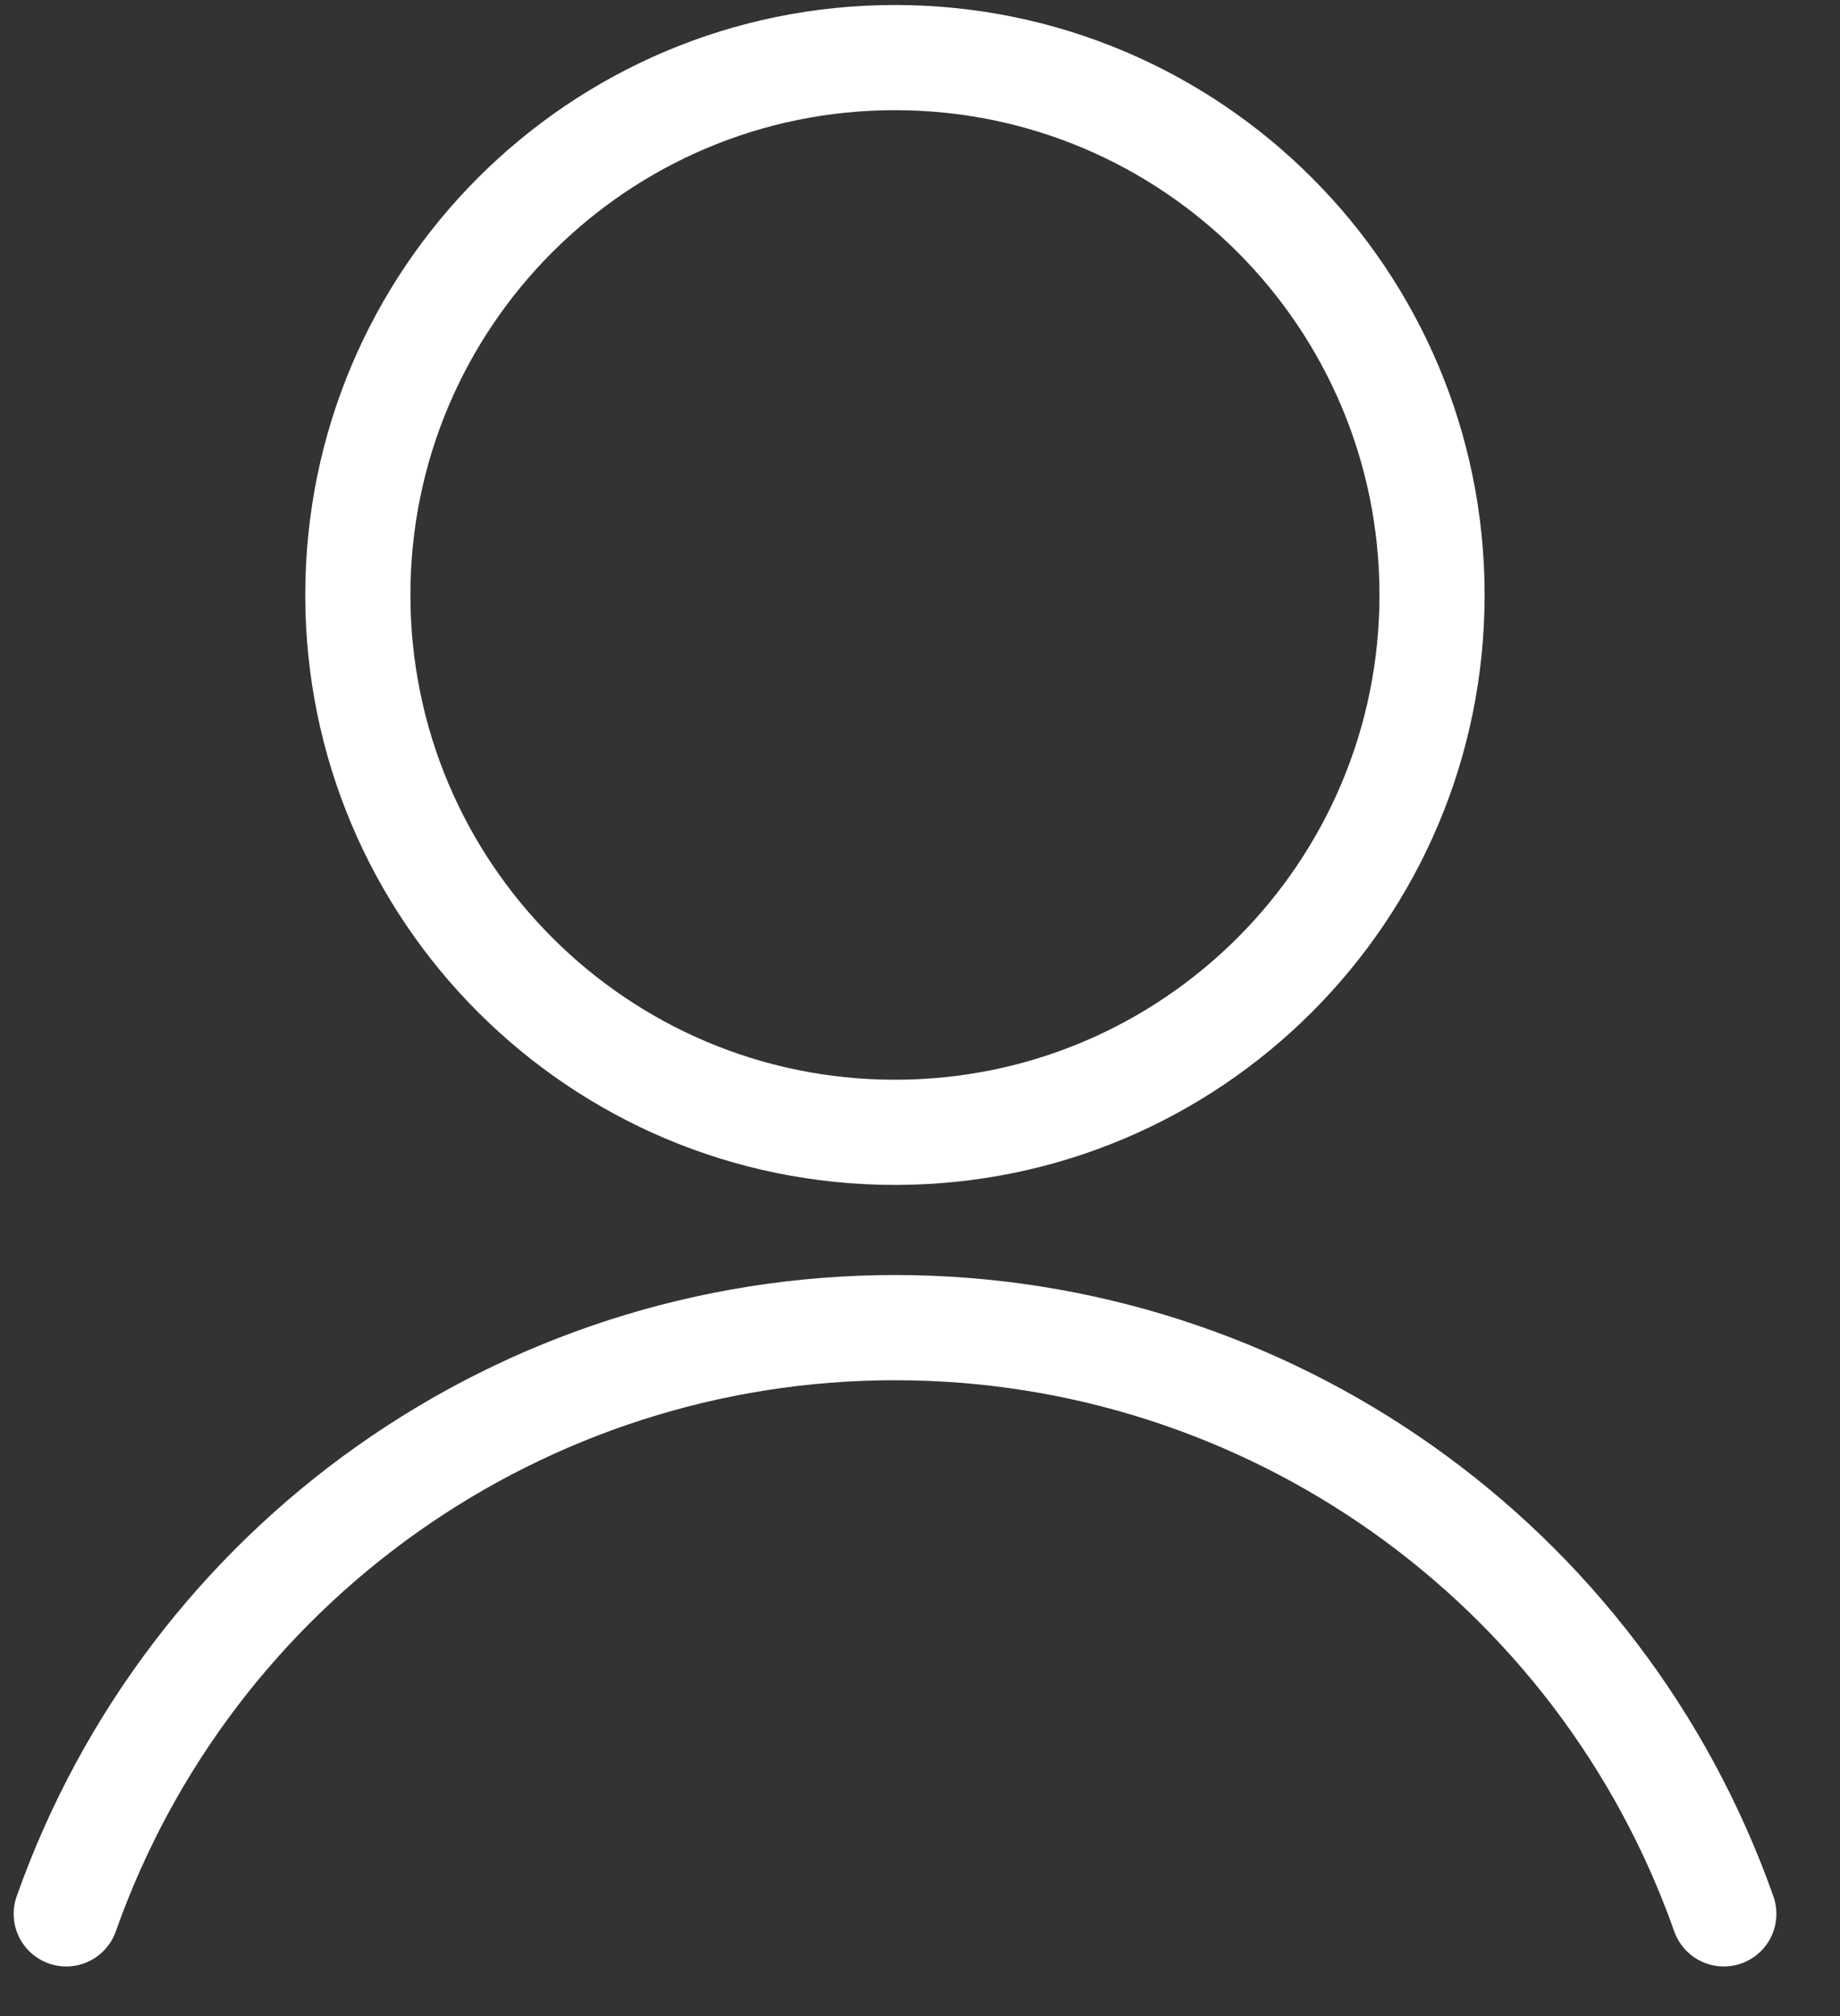
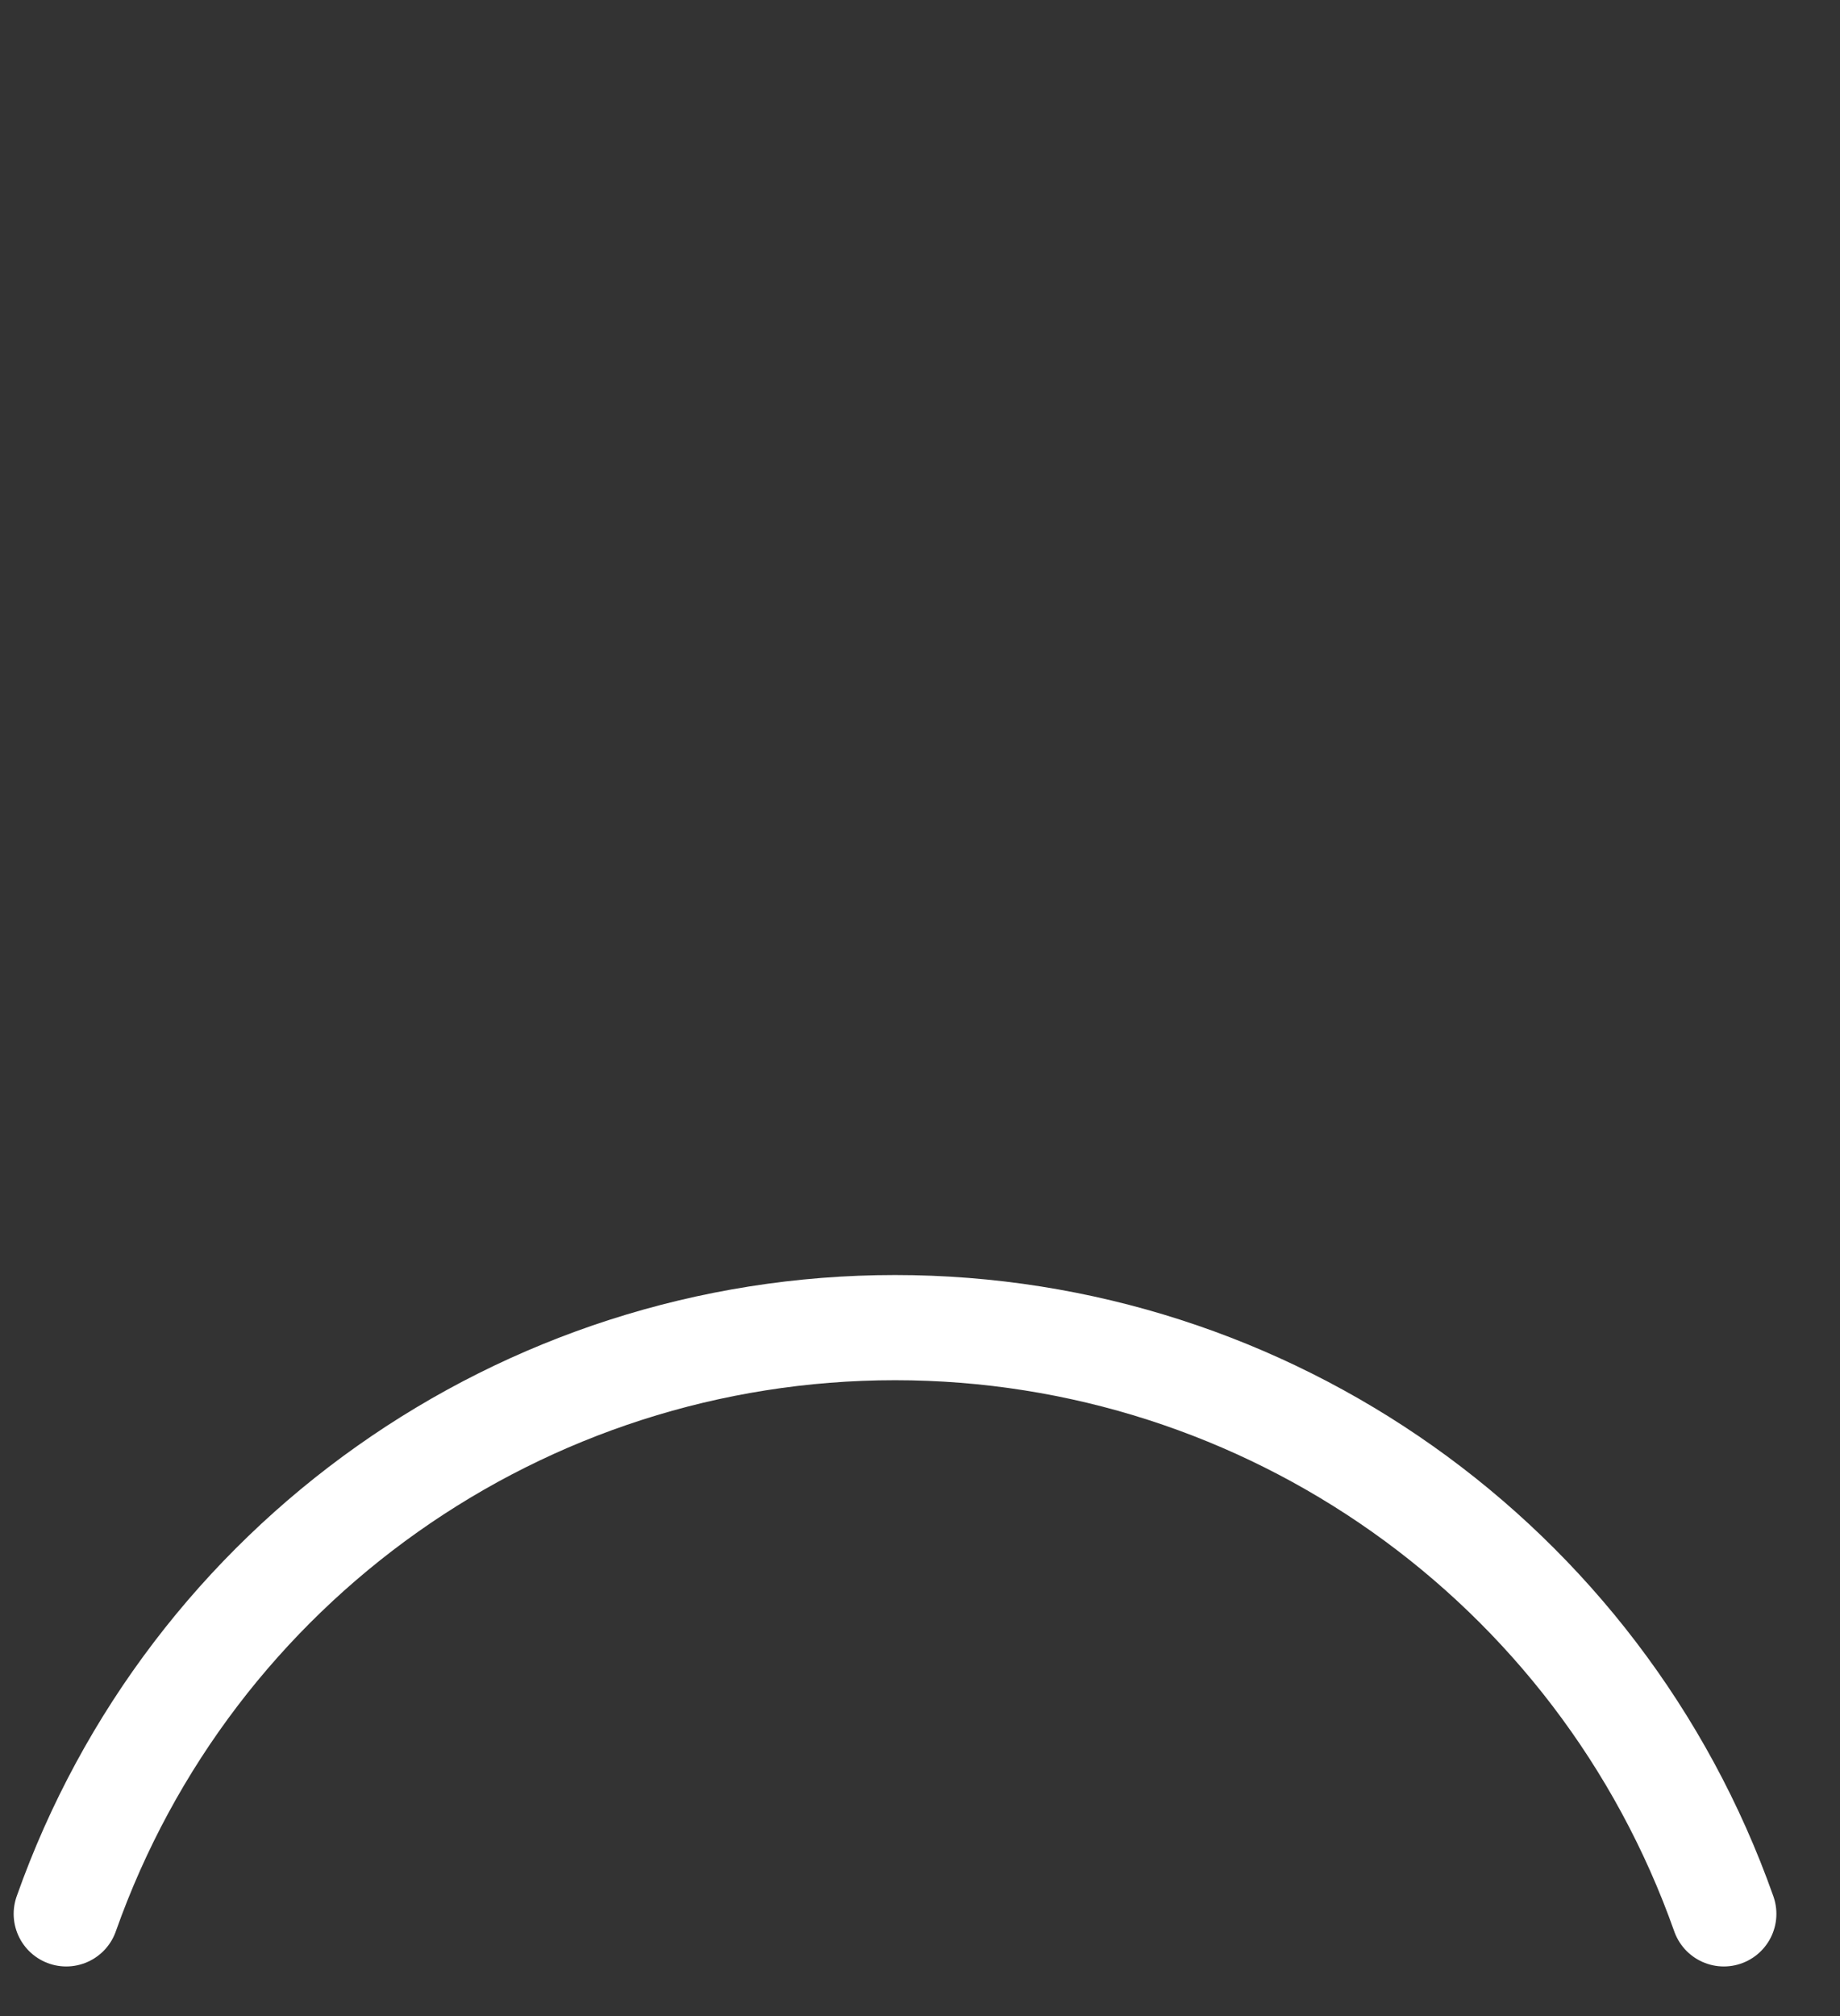
<svg xmlns="http://www.w3.org/2000/svg" width="21" height="23" viewBox="0 0 21 23" fill="none">
  <rect x="0" y="0" width="21" height="23" fill="#333333" stroke="none" />
-   <path fill-rule="evenodd" clip-rule="evenodd" d="M10.214 12.918C13.6 12.918 16.344 10.173 16.344 6.787C16.344 3.402 13.6 0.657 10.214 0.657C6.829 0.657 4.084 3.402 4.084 6.787C4.084 10.173 6.829 12.918 10.214 12.918Z" stroke="white" stroke-width="1.2" stroke-linecap="round" stroke-linejoin="round" />
  <path d="M19.674 21.834C18.257 17.826 14.467 15.146 10.215 15.146C5.963 15.146 2.173 17.826 0.756 21.834" stroke="white" stroke-width="1.2" stroke-linecap="round" stroke-linejoin="round" />
</svg>